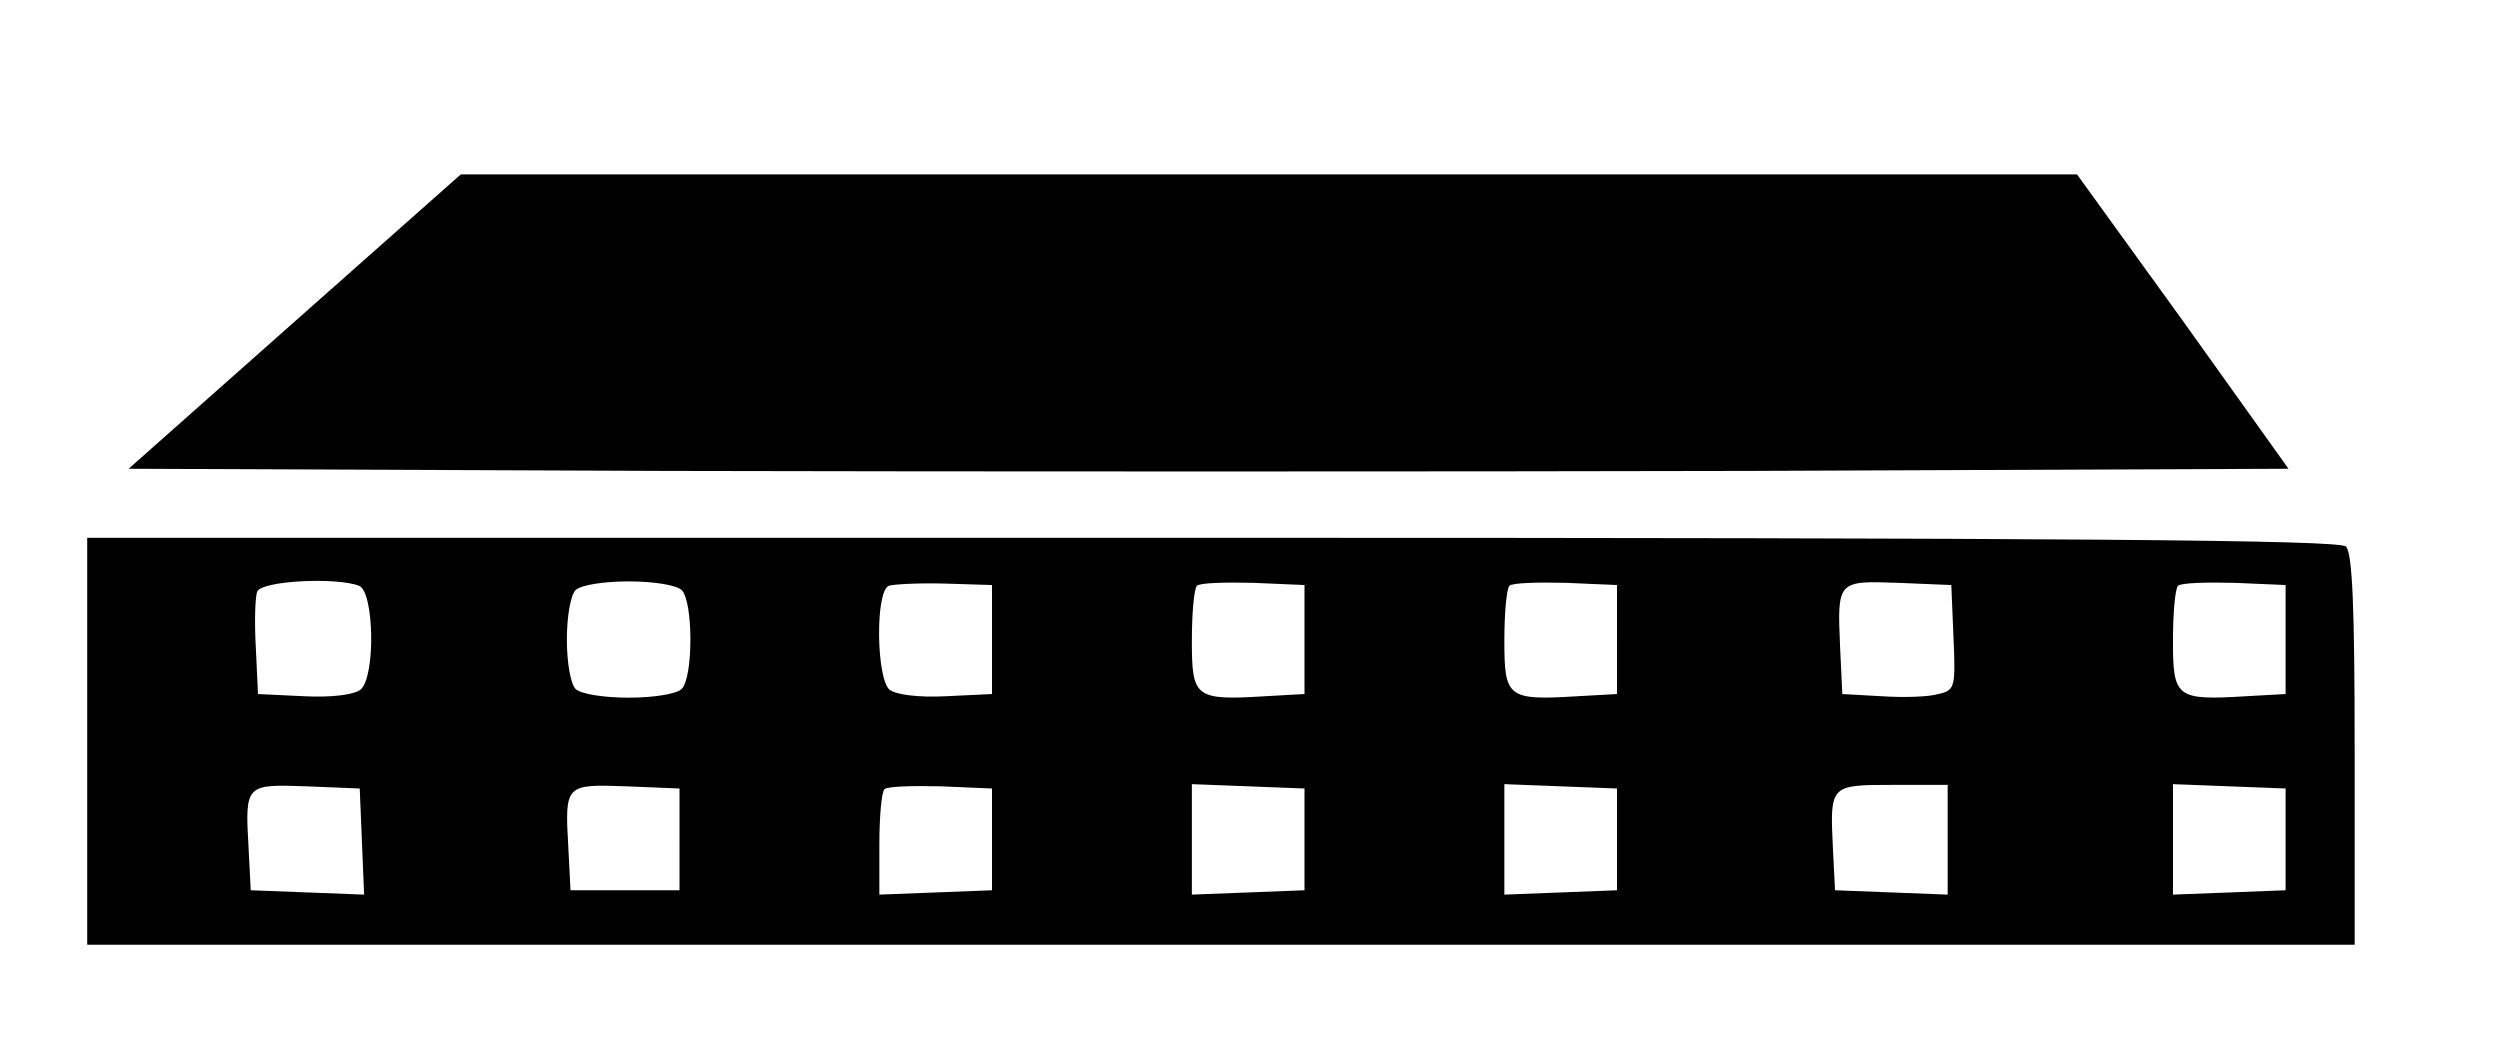
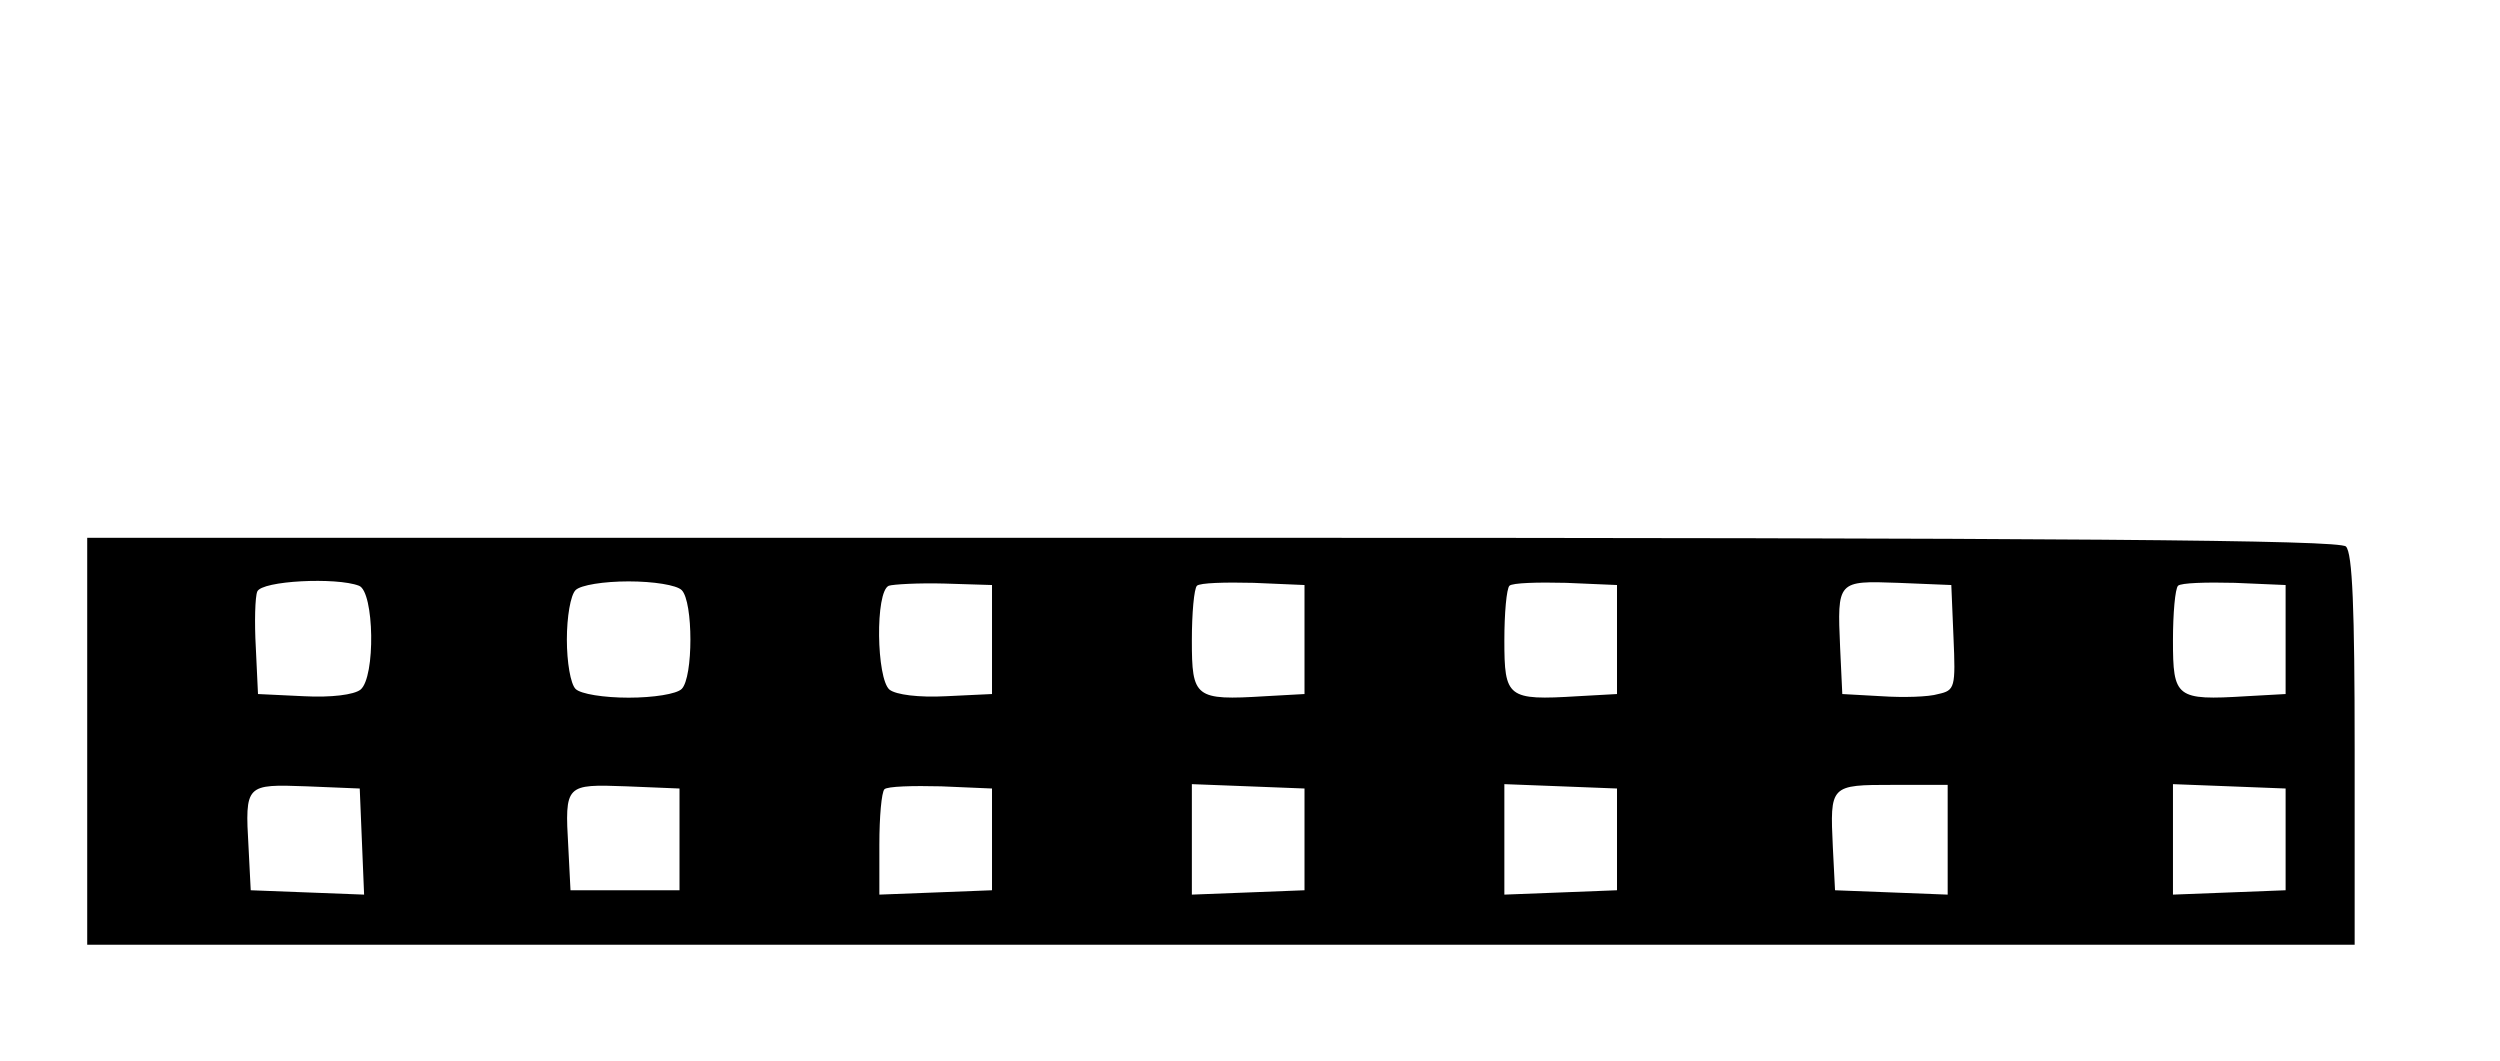
<svg xmlns="http://www.w3.org/2000/svg" version="1.0" width="344pt" height="146pt" viewBox="0 0 344 146" preserveAspectRatio="xMidYMid meet">
  <g transform="translate(0,146) scale(0.1,-0.1)" fill="#000000" stroke="none">
-     <path d="M406 1018 l-229 -203 741 -3 c407 -1 1076 -1 1486 0 l745 3 -145 203 -146 202 -1112 0 -1112 0 -228 -202z" />
    <path d="M120 440 l0 -280 1560 0 1560 0 0 268 c0 195 -3 271 -12 280 -9 9 -369 12 -1560 12 l-1548 0 0 -280z m374 214 c21 -8 23 -126 2 -143 -9 -7 -40 -11 -78 -9 l-63 3 -3 64 c-2 35 -1 70 2 77 6 15 109 20 140 8z m444 -6 c16 -16 16 -120 0 -136 -7 -7 -39 -12 -73 -12 -34 0 -66 5 -73 12 -7 7 -12 37 -12 68 0 31 5 61 12 68 7 7 39 12 73 12 34 0 66 -5 73 -12z m427 -68 l0 -75 -63 -3 c-38 -2 -69 2 -78 9 -18 15 -20 135 -1 143 6 2 41 4 77 3 l65 -2 0 -75z m430 0 l0 -75 -54 -3 c-97 -6 -101 -2 -101 77 0 37 3 71 7 75 4 4 39 5 78 4 l70 -3 0 -75z m430 0 l0 -75 -54 -3 c-97 -6 -101 -2 -101 77 0 37 3 71 7 75 4 4 39 5 78 4 l70 -3 0 -75z m463 3 c3 -69 2 -73 -21 -78 -13 -4 -48 -5 -78 -3 l-54 3 -3 64 c-4 92 -4 92 80 89 l73 -3 3 -72z m457 -3 l0 -75 -54 -3 c-97 -6 -101 -2 -101 77 0 37 3 71 7 75 4 4 39 5 78 4 l70 -3 0 -75z m-2647 -278 l3 -73 -78 3 -78 3 -3 59 c-5 87 -4 87 80 84 l73 -3 3 -73z m437 3 l0 -70 -75 0 -75 0 -3 59 c-5 87 -4 87 80 84 l73 -3 0 -70z m430 0 l0 -70 -77 -3 -78 -3 0 69 c0 38 3 72 7 76 4 4 39 5 78 4 l70 -3 0 -70z m430 0 l0 -70 -77 -3 -78 -3 0 76 0 76 78 -3 77 -3 0 -70z m430 0 l0 -70 -77 -3 -78 -3 0 76 0 76 78 -3 77 -3 0 -70z m455 0 l0 -76 -77 3 -78 3 -3 59 c-4 86 -4 86 83 86 l75 0 0 -75z m465 0 l0 -70 -77 -3 -78 -3 0 76 0 76 78 -3 77 -3 0 -70z" />
  </g>
</svg>